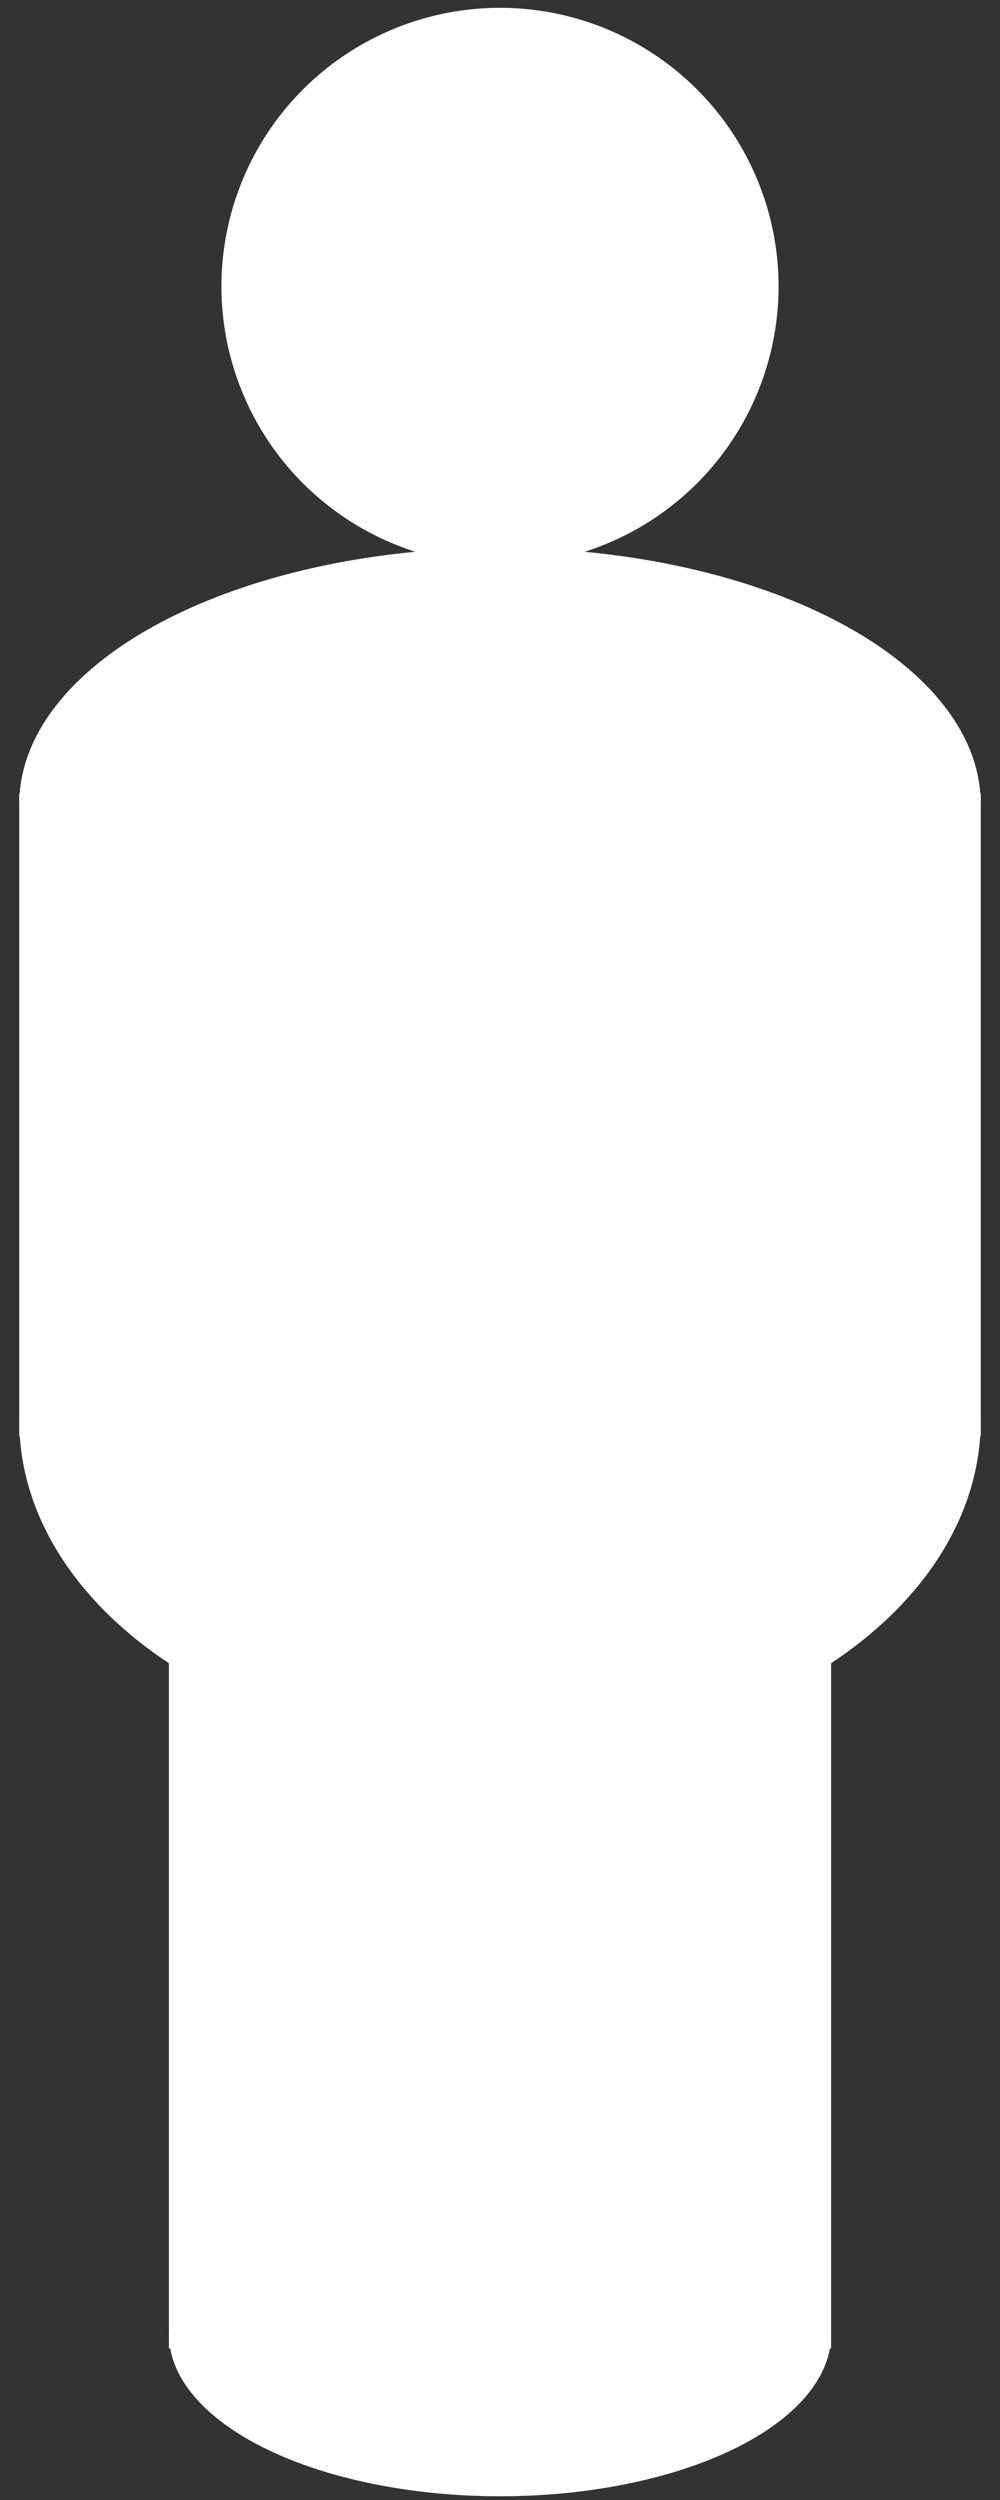
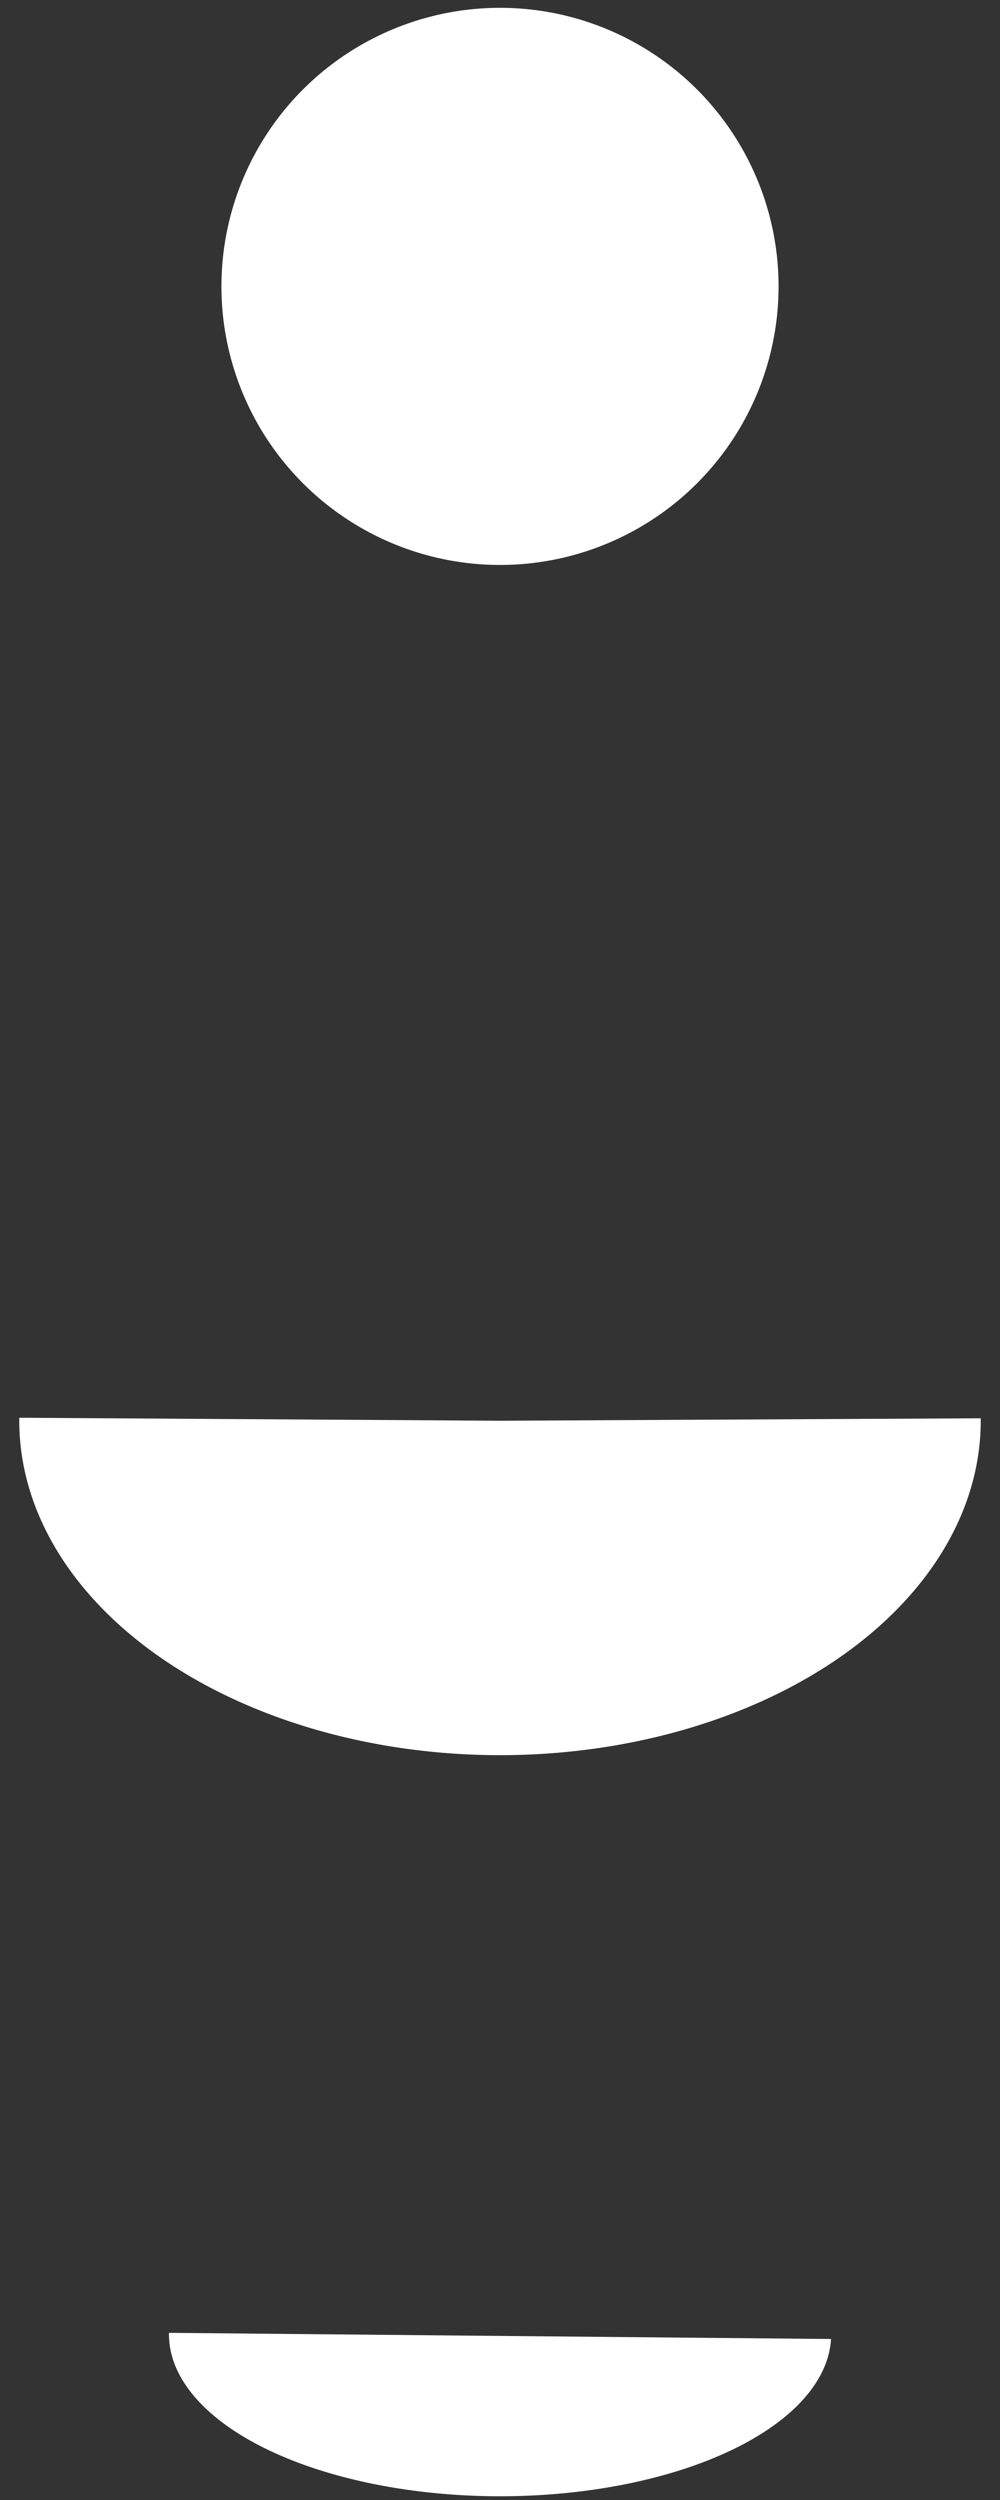
<svg xmlns="http://www.w3.org/2000/svg" xmlns:ns1="http://www.inkscape.org/namespaces/inkscape" xmlns:ns2="http://sodipodi.sourceforge.net/DTD/sodipodi-0.dtd" width="1.6in" height="4in" viewBox="0 0 144 360" id="svg2" version="1.1" ns1:version="0.91 r13725" ns2:docname="person_generic_white.svg">
  <rect x="0" y="0" width="144" height="360" fill="#333333" stroke="none" />
  <defs id="defs4" />
  <ns2:namedview id="base" pagecolor="#ffffff" bordercolor="#666666" borderopacity="1.0" ns1:pageopacity="0.0" ns1:pageshadow="2" ns1:zoom="1.5308737" ns1:cx="23.952849" ns1:cy="198.36981" ns1:document-units="px" ns1:current-layer="layer1" showgrid="false" units="in" ns1:window-width="1553" ns1:window-height="880" ns1:window-x="45" ns1:window-y="-3" ns1:window-maximized="1" />
  <g ns1:label="Layer 1" ns1:groupmode="layer" id="layer1" transform="translate(0,-692.362)">
    <circle style="fill:#ffffff;fill-opacity:1;stroke:none;stroke-width:0.034;stroke-miterlimit:4;stroke-dasharray:none;stroke-opacity:1" id="path4136" cy="733.602" cx="72" r="40.113" />
-     <path style="fill:#ffffff;fill-opacity:1;stroke:none;stroke-width:0.034;stroke-miterlimit:4;stroke-dasharray:none;stroke-opacity:1" id="path4138" ns2:type="arc" ns2:cx="72" ns2:cy="808.11365" ns2:rx="69.225029" ns2:ry="36.869854" ns2:start="3.1342636" ns2:end="0.0089662569" d="m 2.777,808.384 a 69.225,36.87 0 0 1 34.497,-32.165 69.225,36.87 0 0 1 69.55,0.03 69.225,36.87 0 0 1 34.398,32.195 L 72,808.114 Z" />
-     <rect style="fill:#ffffff;fill-opacity:1;stroke:none;stroke-width:0.029;stroke-miterlimit:4;stroke-dasharray:none;stroke-opacity:1" id="rect4144" width="138.455" height="92.556" x="2.773" y="806.606" />
    <path style="fill:#ffffff;fill-opacity:1;stroke:none;stroke-width:0.034;stroke-miterlimit:4;stroke-dasharray:none;stroke-opacity:1" id="path4138-1" ns2:type="arc" ns2:cx="-72" ns2:cy="-896.94873" ns2:rx="69.225029" ns2:ry="48.156544" ns2:start="3.1342636" ns2:end="0.0089662569" d="m -141.223,-896.596 a 69.225,48.157 0 0 1 34.497,-42.012 69.225,48.157 0 0 1 69.55,0.04 69.225,48.157 0 0 1 34.398,42.051 L -72,-896.949 Z" transform="scale(-1,-1)" />
    <path style="fill:#ffffff;fill-opacity:1;stroke:none;stroke-width:0.037;stroke-miterlimit:4;stroke-dasharray:none;stroke-opacity:1" id="path4138-1-9" ns2:type="arc" ns2:cx="-72.010086" ns2:cy="-1028.5009" ns2:rx="47.678097" ns2:ry="23.323578" ns2:start="3.170633" ns2:end="0.0089662569" d="m -119.668,-1029.178 a 47.678,23.324 0 0 1 48.564,-22.642 47.678,23.324 0 0 1 46.77,23.529" transform="scale(-1,-1)" ns2:open="true" />
-     <rect style="fill:#ffffff;fill-opacity:1;stroke:none;stroke-width:0.041;stroke-miterlimit:4;stroke-dasharray:none;stroke-opacity:1" id="rect4180" width="95.35" height="103.059" x="24.325" y="927.479" />
  </g>
</svg>